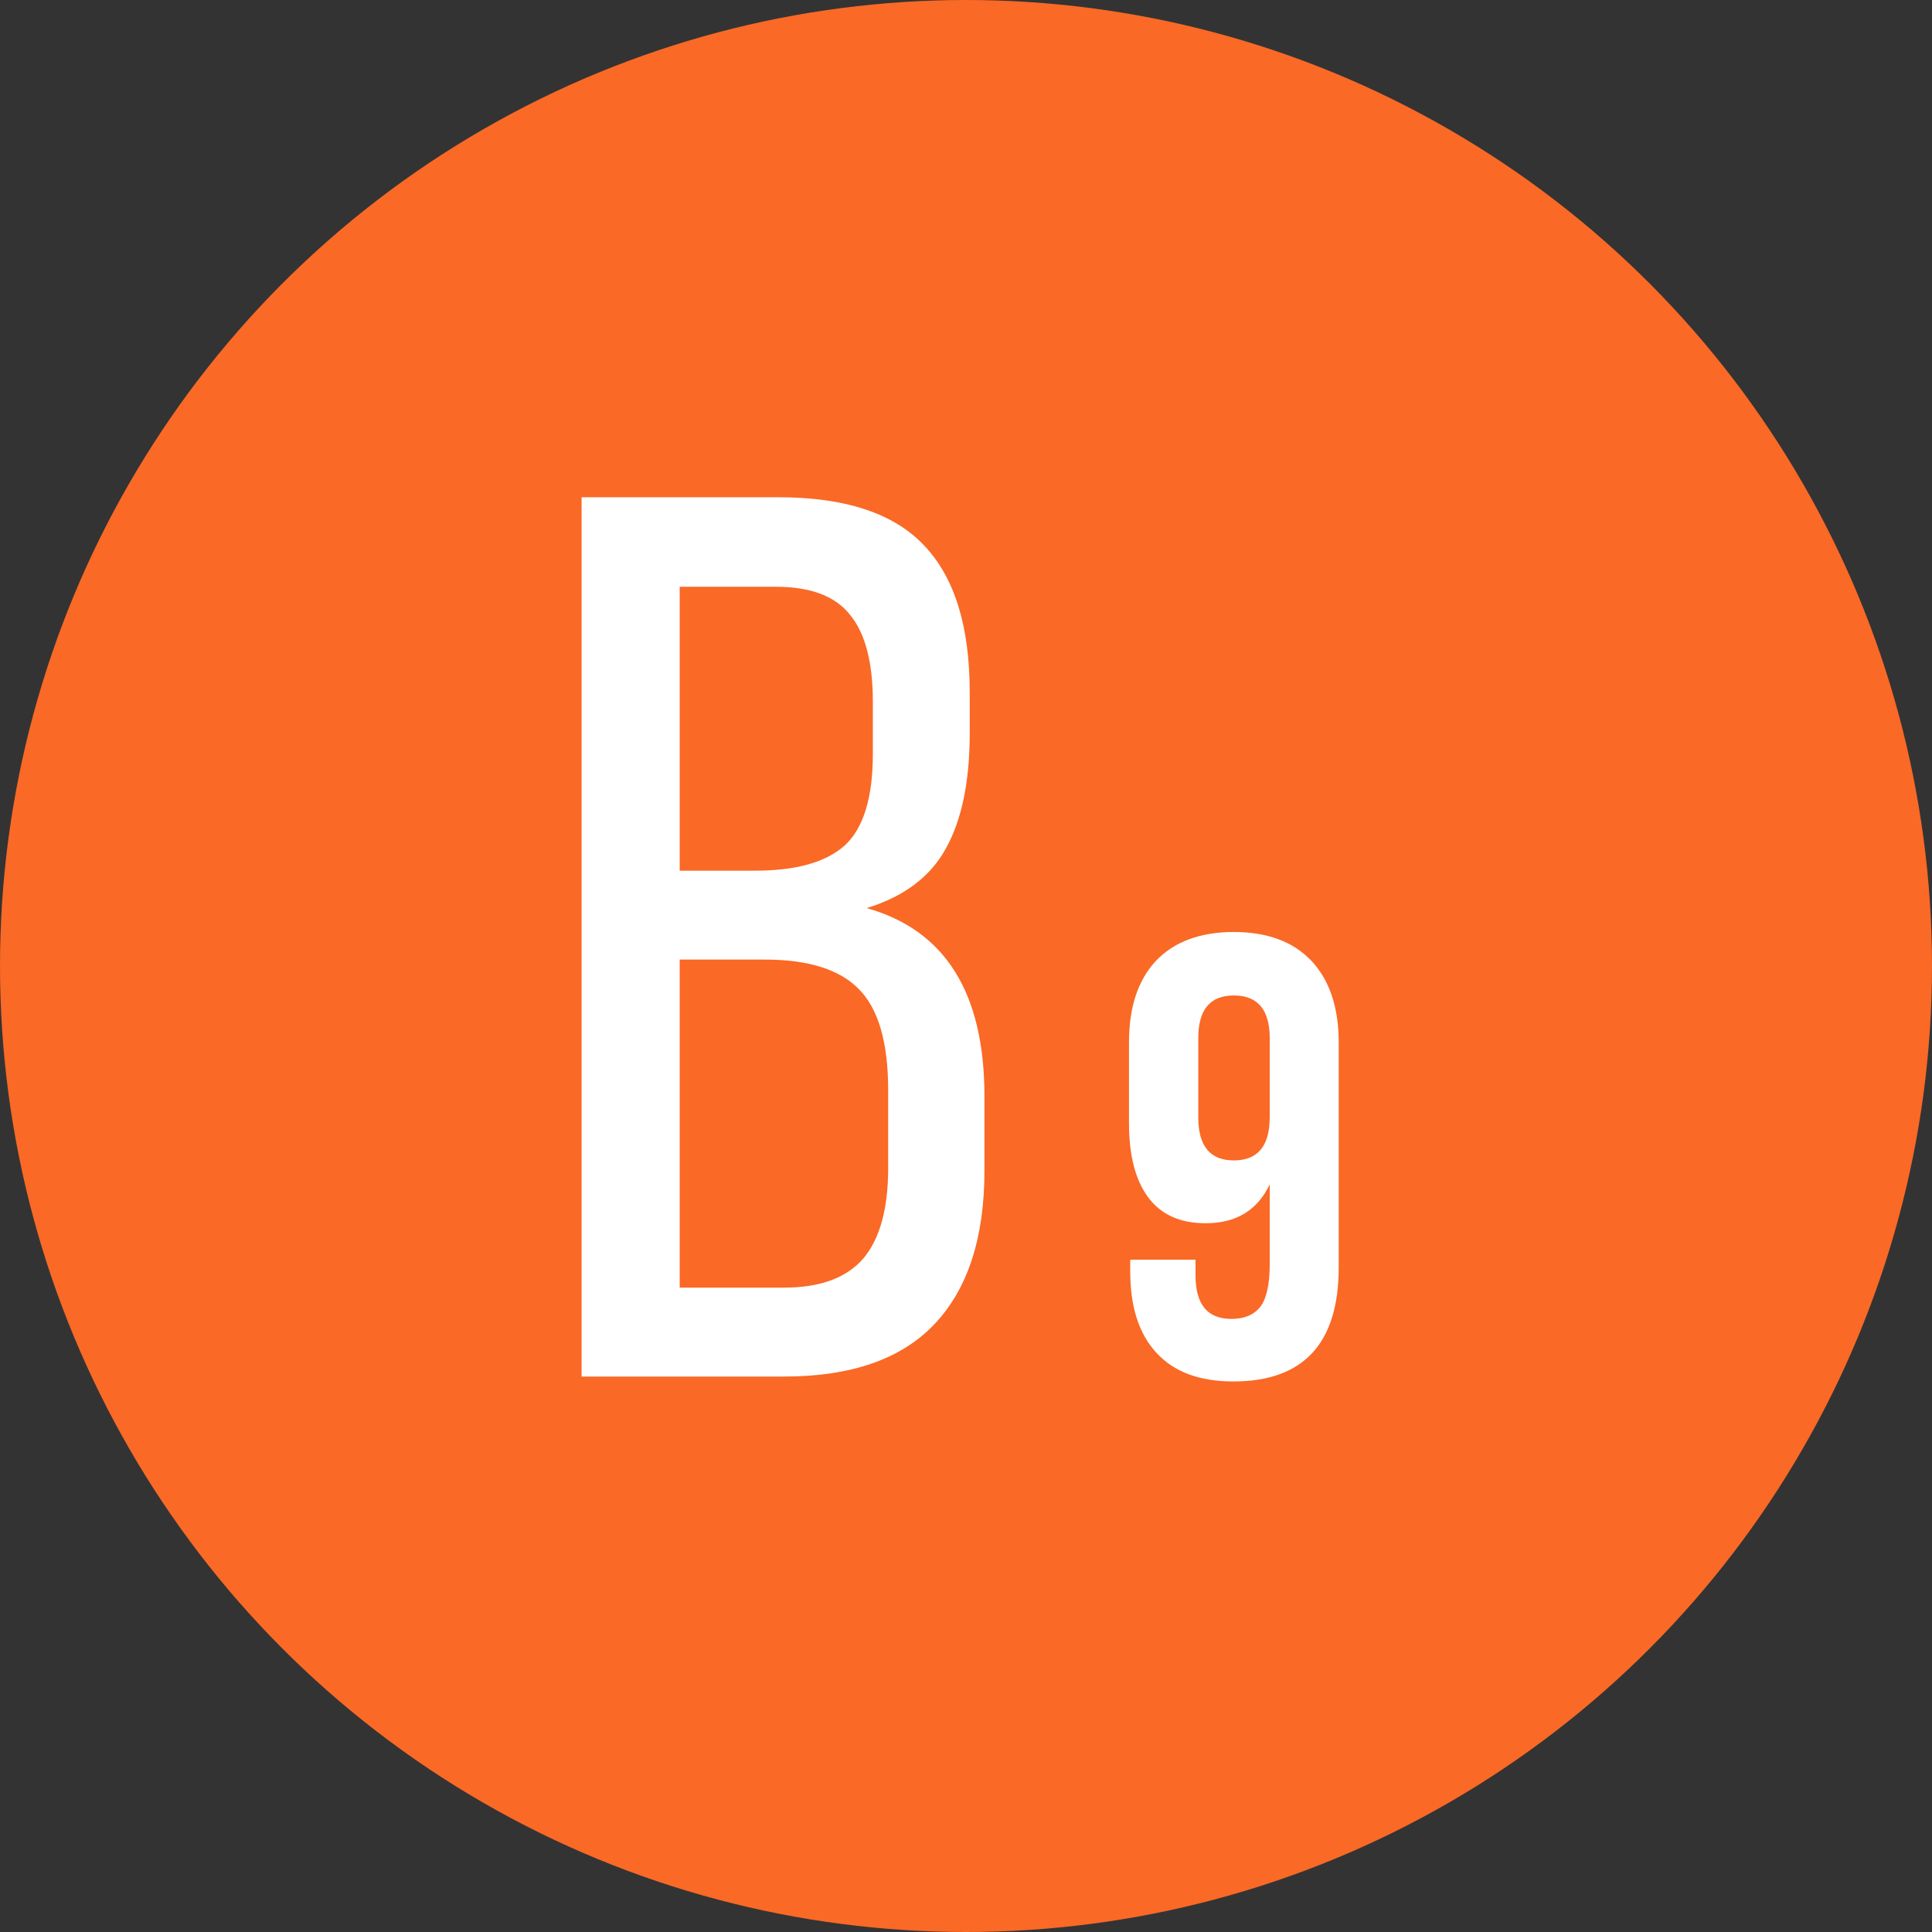
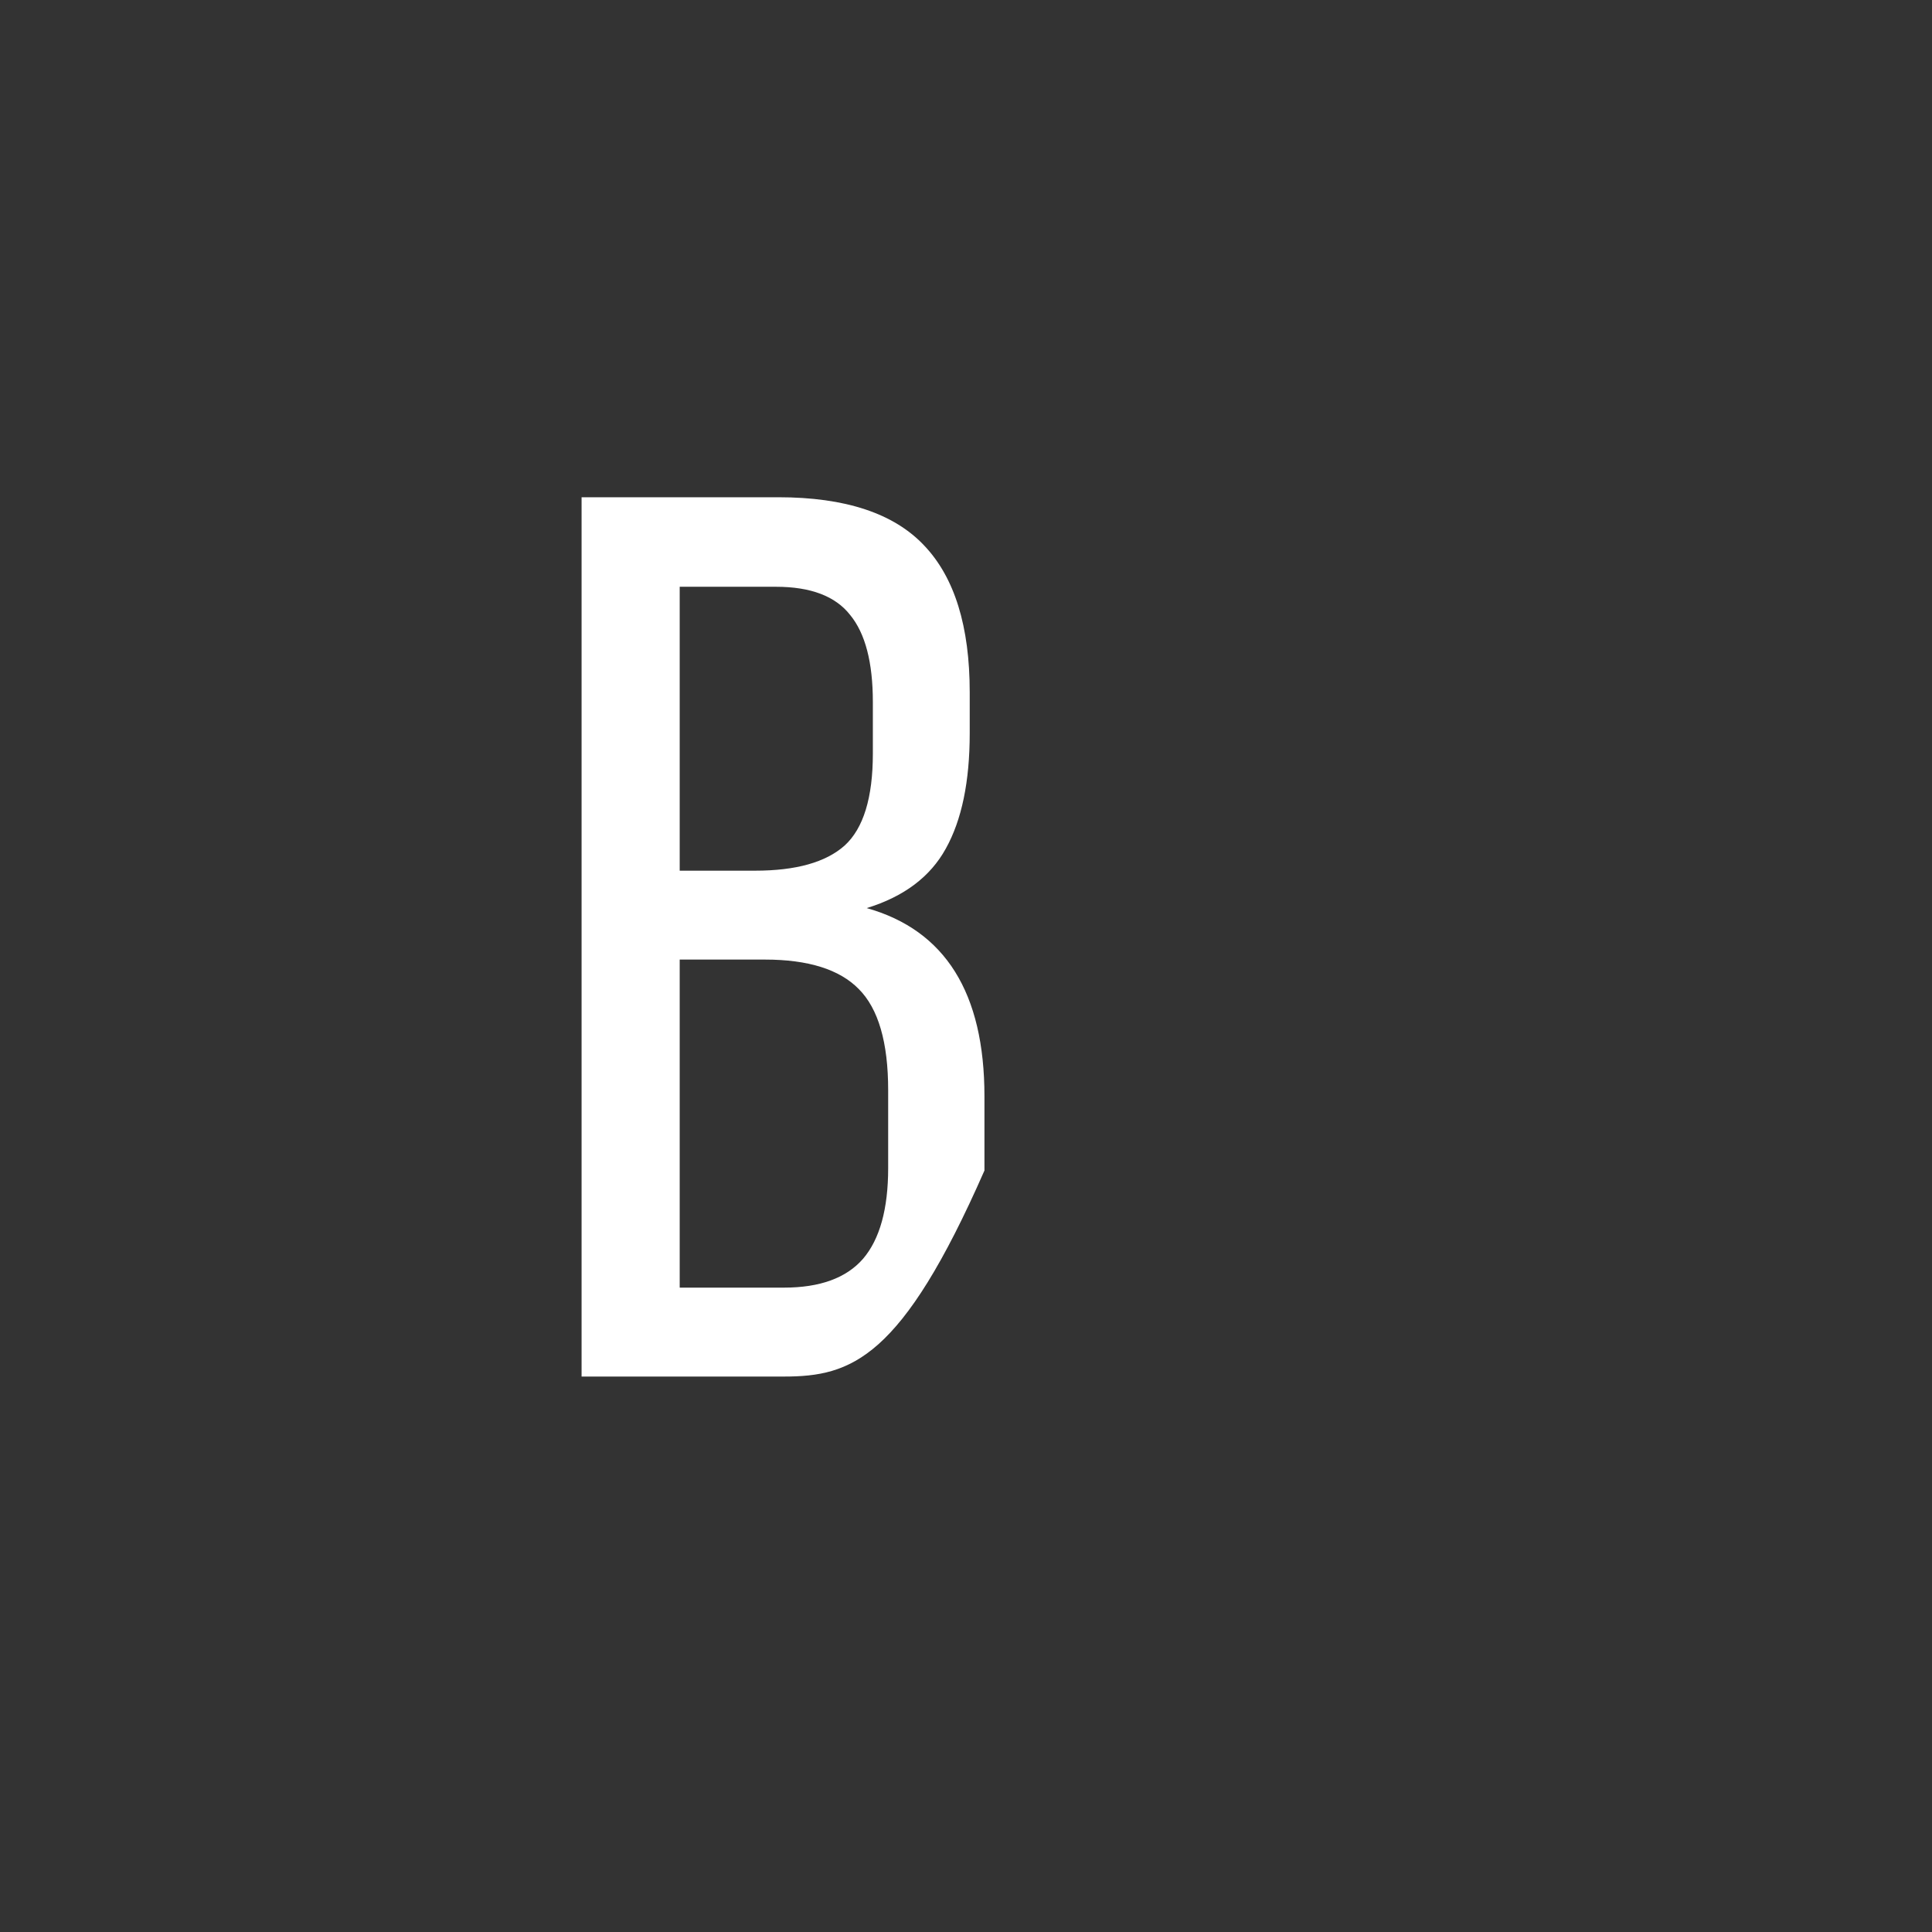
<svg xmlns="http://www.w3.org/2000/svg" width="80" height="80" viewBox="0 0 80 80" fill="none">
  <rect x="0" y="0" width="80" height="80" fill="#333333" stroke="none" />
-   <circle cx="40" cy="40" r="40" fill="#FA6926" />
-   <path d="M24.082 57V20.59H32.232C35.008 20.59 37.023 21.259 38.275 22.596C39.528 23.916 40.154 25.939 40.154 28.664V30.365C40.154 32.363 39.824 33.954 39.164 35.139C38.521 36.307 37.429 37.128 35.889 37.602C39.139 38.516 40.764 41.114 40.764 45.397V48.469C40.764 51.245 40.078 53.361 38.707 54.816C37.336 56.272 35.254 57 32.461 57H24.082ZM28.145 53.318H32.461C33.95 53.318 35.042 52.921 35.736 52.125C36.43 51.312 36.777 50.06 36.777 48.367V45.143C36.777 43.162 36.371 41.766 35.559 40.953C34.763 40.141 33.468 39.734 31.674 39.734H28.145V53.318ZM28.145 36.053H31.268C32.96 36.053 34.196 35.706 34.975 35.012C35.753 34.301 36.143 33.031 36.143 31.203V29.07C36.143 27.428 35.829 26.227 35.203 25.465C34.594 24.686 33.57 24.297 32.131 24.297H28.145V36.053Z" fill="white" />
-   <path d="M46.749 46.501C46.749 47.847 47.016 48.875 47.549 49.586C48.082 50.297 48.869 50.652 49.923 50.652C51.18 50.652 52.068 50.119 52.576 49.04V52.366C52.576 53.204 52.437 53.788 52.183 54.118C51.916 54.448 51.523 54.613 50.989 54.613C49.999 54.613 49.504 54.017 49.504 52.81V52.163H46.8V52.633C46.8 54.105 47.155 55.235 47.892 56.023C48.615 56.81 49.669 57.203 51.065 57.203C53.973 57.203 55.433 55.629 55.433 52.48V43.162C55.433 41.715 55.052 40.585 54.303 39.785C53.554 38.998 52.487 38.592 51.091 38.592C49.694 38.592 48.615 38.998 47.866 39.785C47.117 40.585 46.749 41.715 46.749 43.162V46.501ZM49.618 46.26V42.984C49.618 41.816 50.101 41.22 51.091 41.22C52.081 41.22 52.576 41.816 52.576 42.984V46.26C52.576 47.453 52.081 48.05 51.091 48.05C50.101 48.05 49.618 47.453 49.618 46.26Z" fill="white" />
+   <path d="M24.082 57V20.59H32.232C35.008 20.59 37.023 21.259 38.275 22.596C39.528 23.916 40.154 25.939 40.154 28.664V30.365C40.154 32.363 39.824 33.954 39.164 35.139C38.521 36.307 37.429 37.128 35.889 37.602C39.139 38.516 40.764 41.114 40.764 45.397V48.469C37.336 56.272 35.254 57 32.461 57H24.082ZM28.145 53.318H32.461C33.95 53.318 35.042 52.921 35.736 52.125C36.43 51.312 36.777 50.06 36.777 48.367V45.143C36.777 43.162 36.371 41.766 35.559 40.953C34.763 40.141 33.468 39.734 31.674 39.734H28.145V53.318ZM28.145 36.053H31.268C32.96 36.053 34.196 35.706 34.975 35.012C35.753 34.301 36.143 33.031 36.143 31.203V29.07C36.143 27.428 35.829 26.227 35.203 25.465C34.594 24.686 33.57 24.297 32.131 24.297H28.145V36.053Z" fill="white" />
</svg>